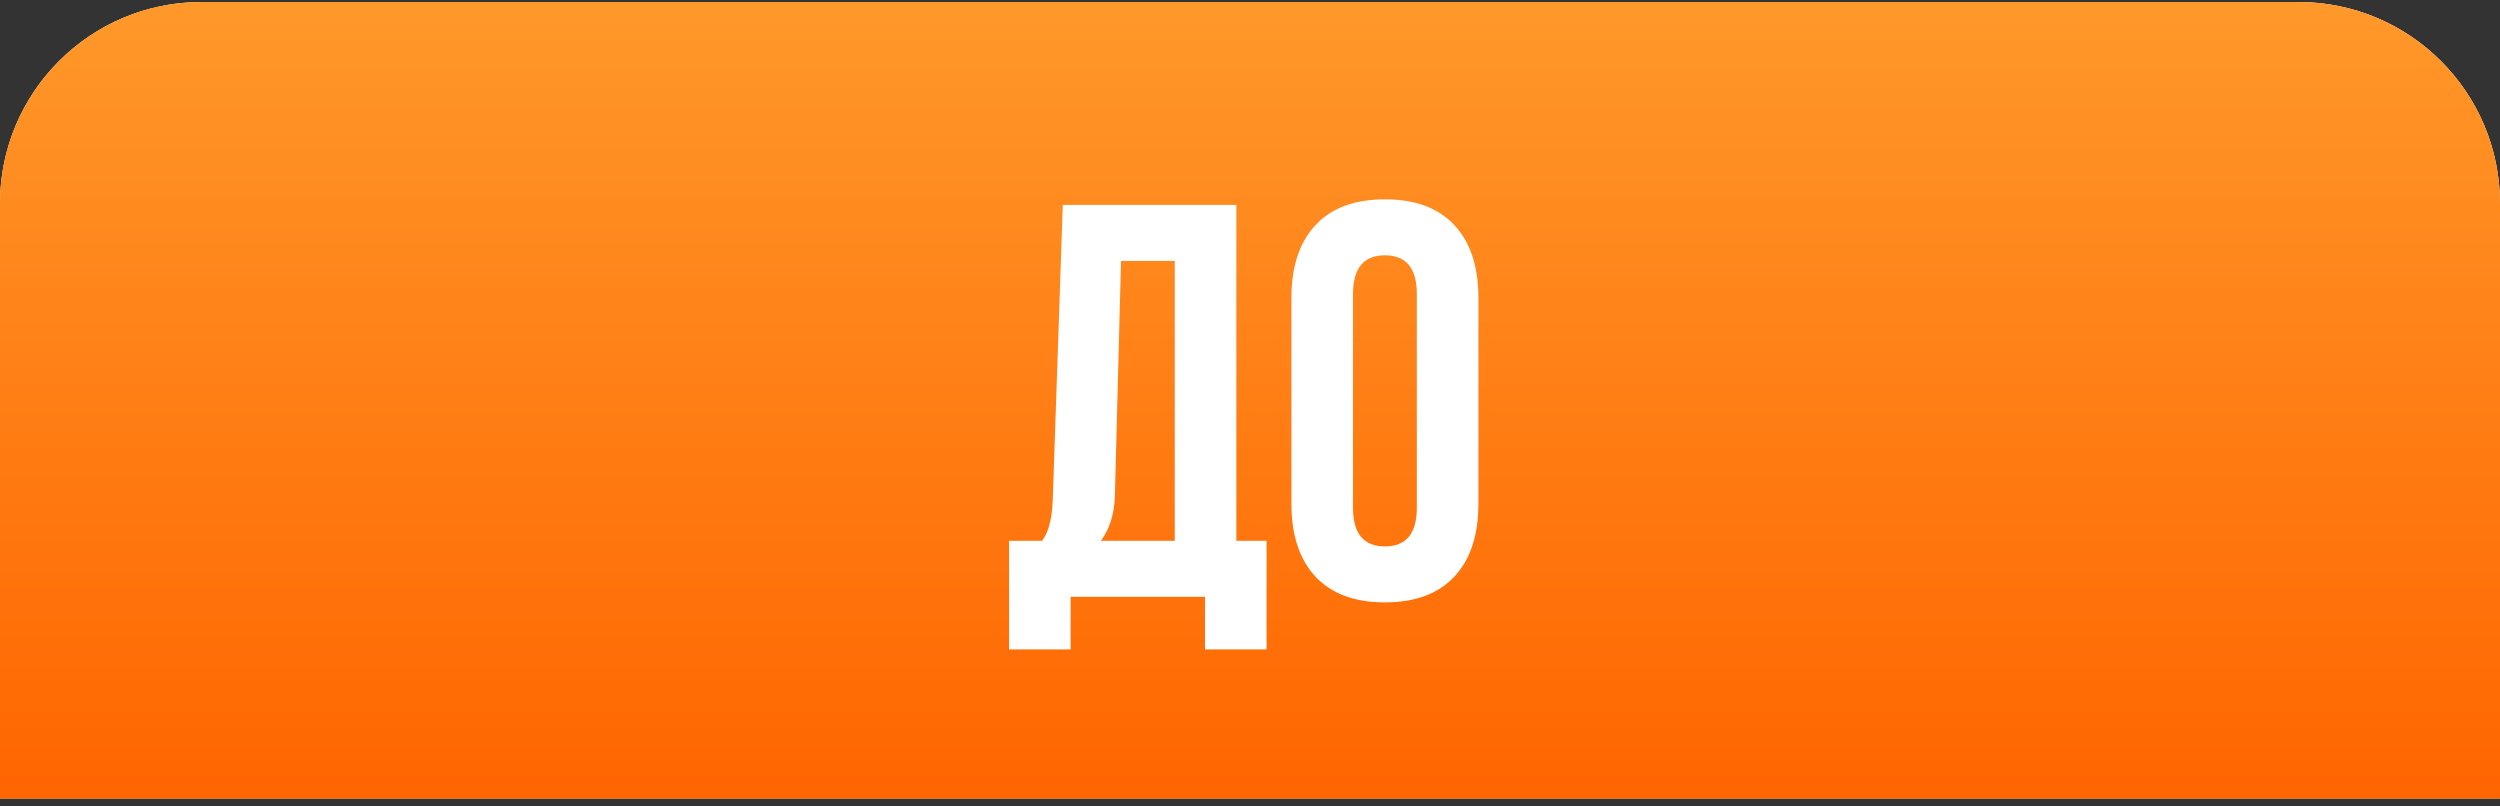
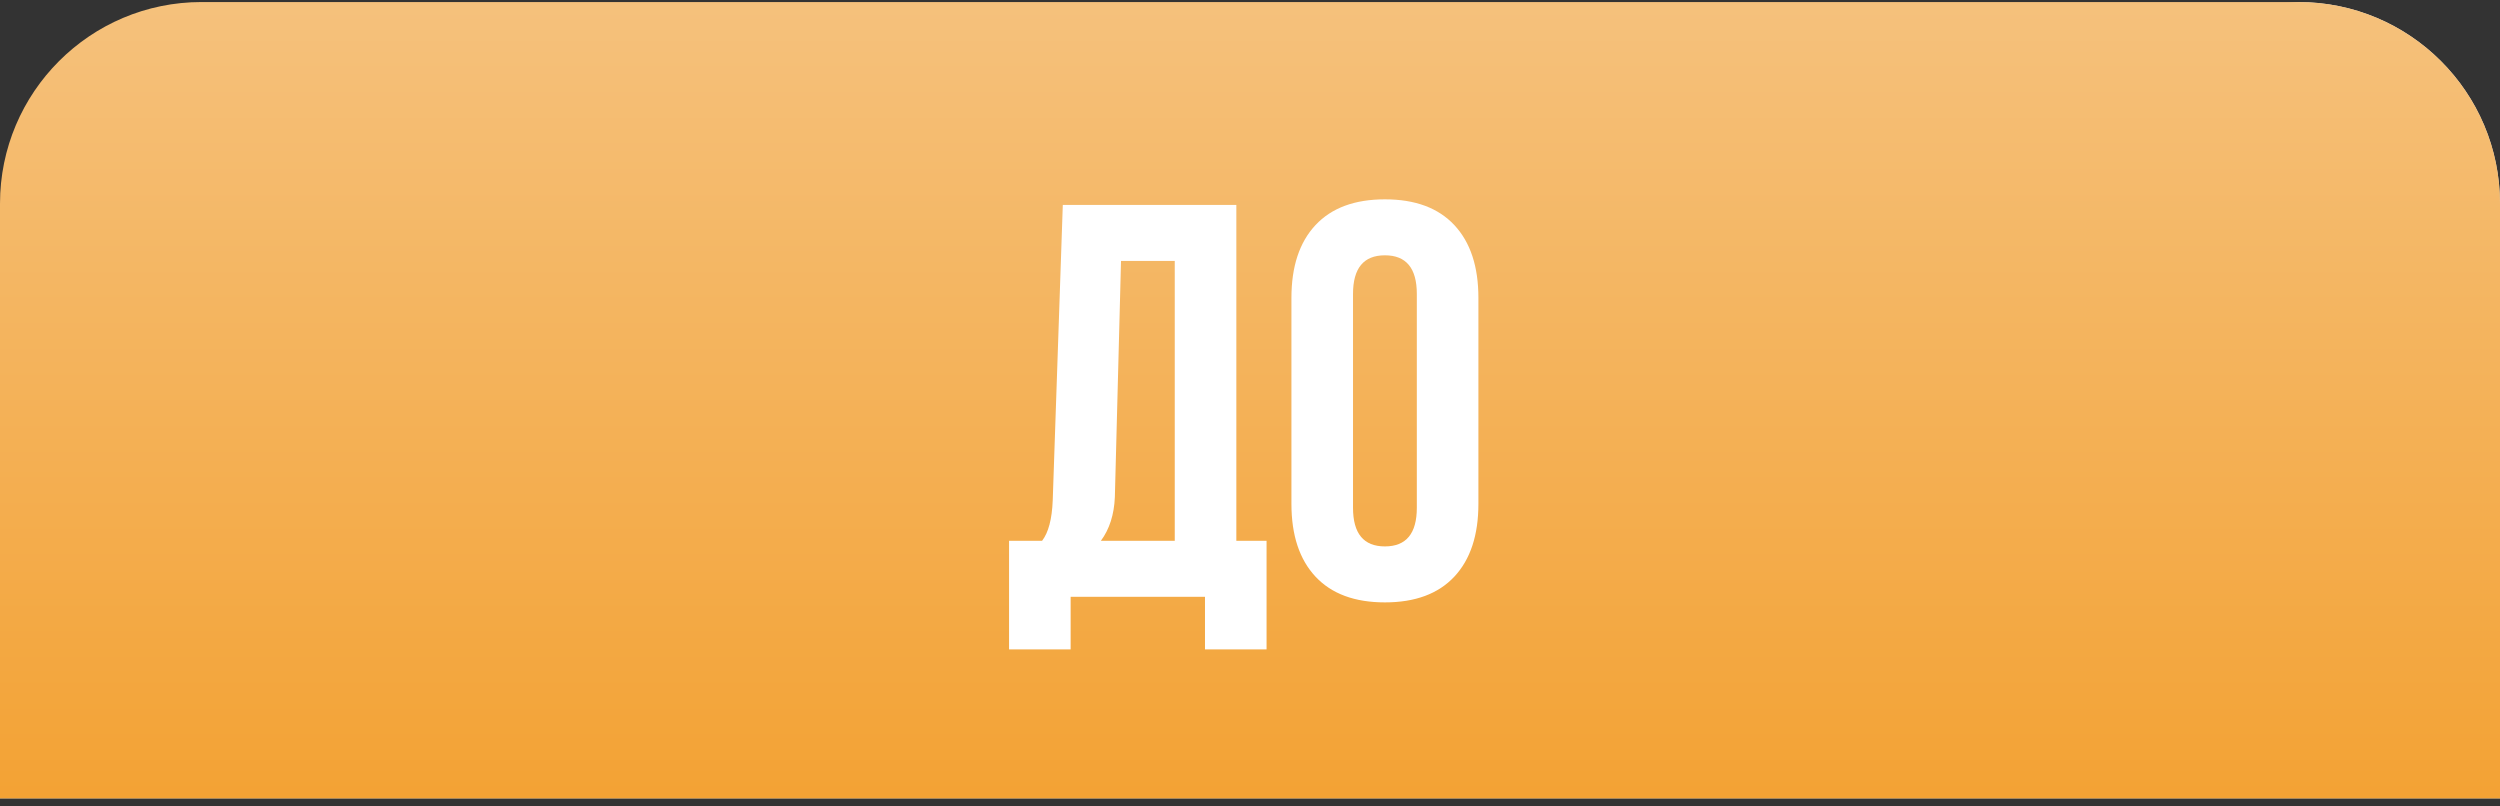
<svg xmlns="http://www.w3.org/2000/svg" width="248" height="80" viewBox="0 0 248 80" fill="none">
  <rect x="0" y="0" width="248" height="80" fill="#333333" stroke="none" />
-   <path d="M0 20.202C0 9.156 8.954 0.202 20 0.202L228 0.202C239.046 0.202 248 9.156 248 20.202V79.202L0 79.202L0 20.202Z" fill="#D9D9D9" />
+   <path d="M0 20.202L228 0.202C239.046 0.202 248 9.156 248 20.202V79.202L0 79.202L0 20.202Z" fill="#D9D9D9" />
  <path d="M0 20.202C0 9.156 8.954 0.202 20 0.202L228 0.202C239.046 0.202 248 9.156 248 20.202V79.202L0 79.202L0 20.202Z" fill="url(#paint0_linear_178_52)" />
-   <path d="M0 20.202C0 9.156 8.954 0.202 20 0.202L228 0.202C239.046 0.202 248 9.156 248 20.202V79.202L0 79.202L0 20.202Z" fill="url(#paint1_linear_178_52)" />
  <path d="M122.645 20.329V53.648H125.643L125.643 64.422H119.535L119.535 59.202H106.207V64.422H100.099V53.648H103.375C104.004 52.834 104.356 51.501 104.43 49.65L105.43 20.329L122.645 20.329ZM109.206 53.648H116.536V25.882H111.205L110.594 49.317C110.52 51.057 110.057 52.501 109.206 53.648ZM128.11 49.983V29.547C128.11 26.438 128.906 24.031 130.498 22.328C132.09 20.625 134.385 19.774 137.384 19.774C140.383 19.774 142.678 20.625 144.27 22.328C145.862 24.031 146.658 26.438 146.658 29.547V49.983C146.658 53.093 145.862 55.499 144.27 57.203C142.678 58.906 140.383 59.757 137.384 59.757C134.385 59.757 132.09 58.906 130.498 57.203C128.906 55.499 128.11 53.093 128.11 49.983ZM140.549 50.372V29.159C140.549 26.604 139.494 25.327 137.384 25.327C135.274 25.327 134.219 26.604 134.219 29.159V50.372C134.219 52.926 135.274 54.204 137.384 54.204C139.494 54.204 140.549 52.926 140.549 50.372Z" fill="white" />
  <defs>
    <linearGradient id="paint0_linear_178_52" x1="124" y1="0.202" x2="124" y2="79.202" gradientUnits="userSpaceOnUse">
      <stop stop-color="#F5C17C" />
      <stop offset="1" stop-color="#F3A234" />
    </linearGradient>
    <linearGradient id="paint1_linear_178_52" x1="124" y1="0.202" x2="124" y2="79.202" gradientUnits="userSpaceOnUse">
      <stop stop-color="#FF982A" />
      <stop offset="1" stop-color="#FF6500" />
    </linearGradient>
  </defs>
</svg>